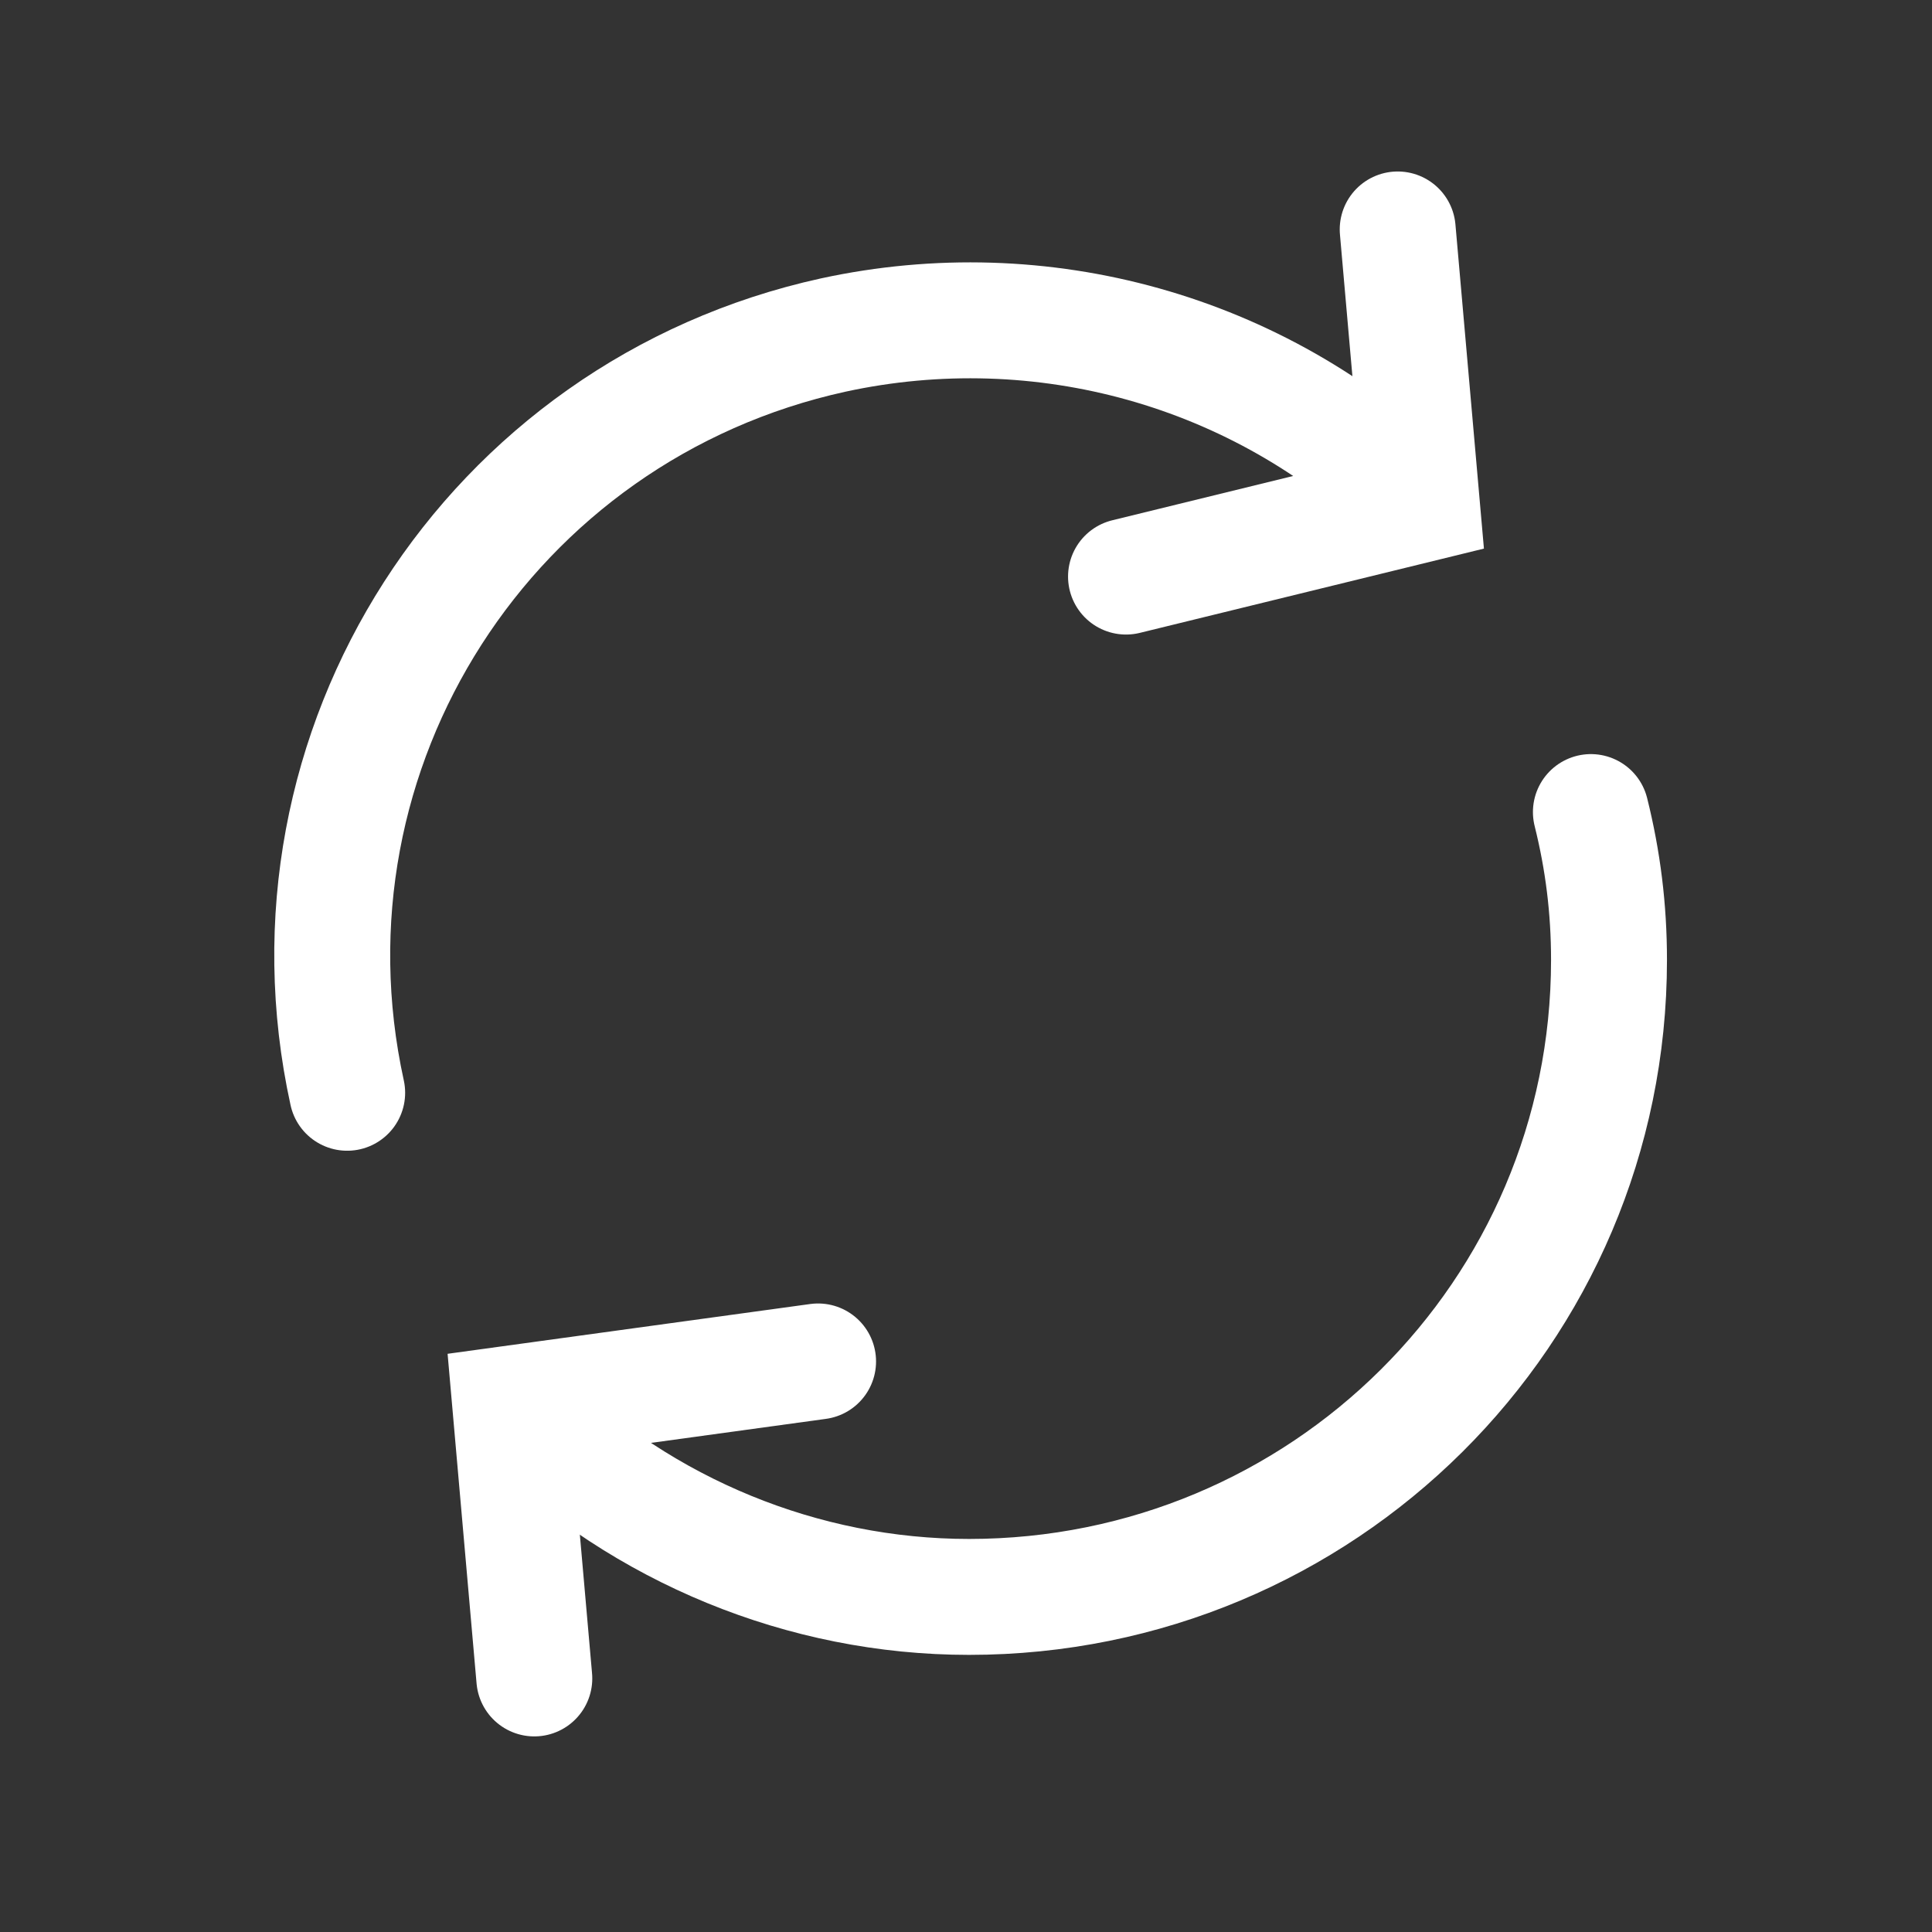
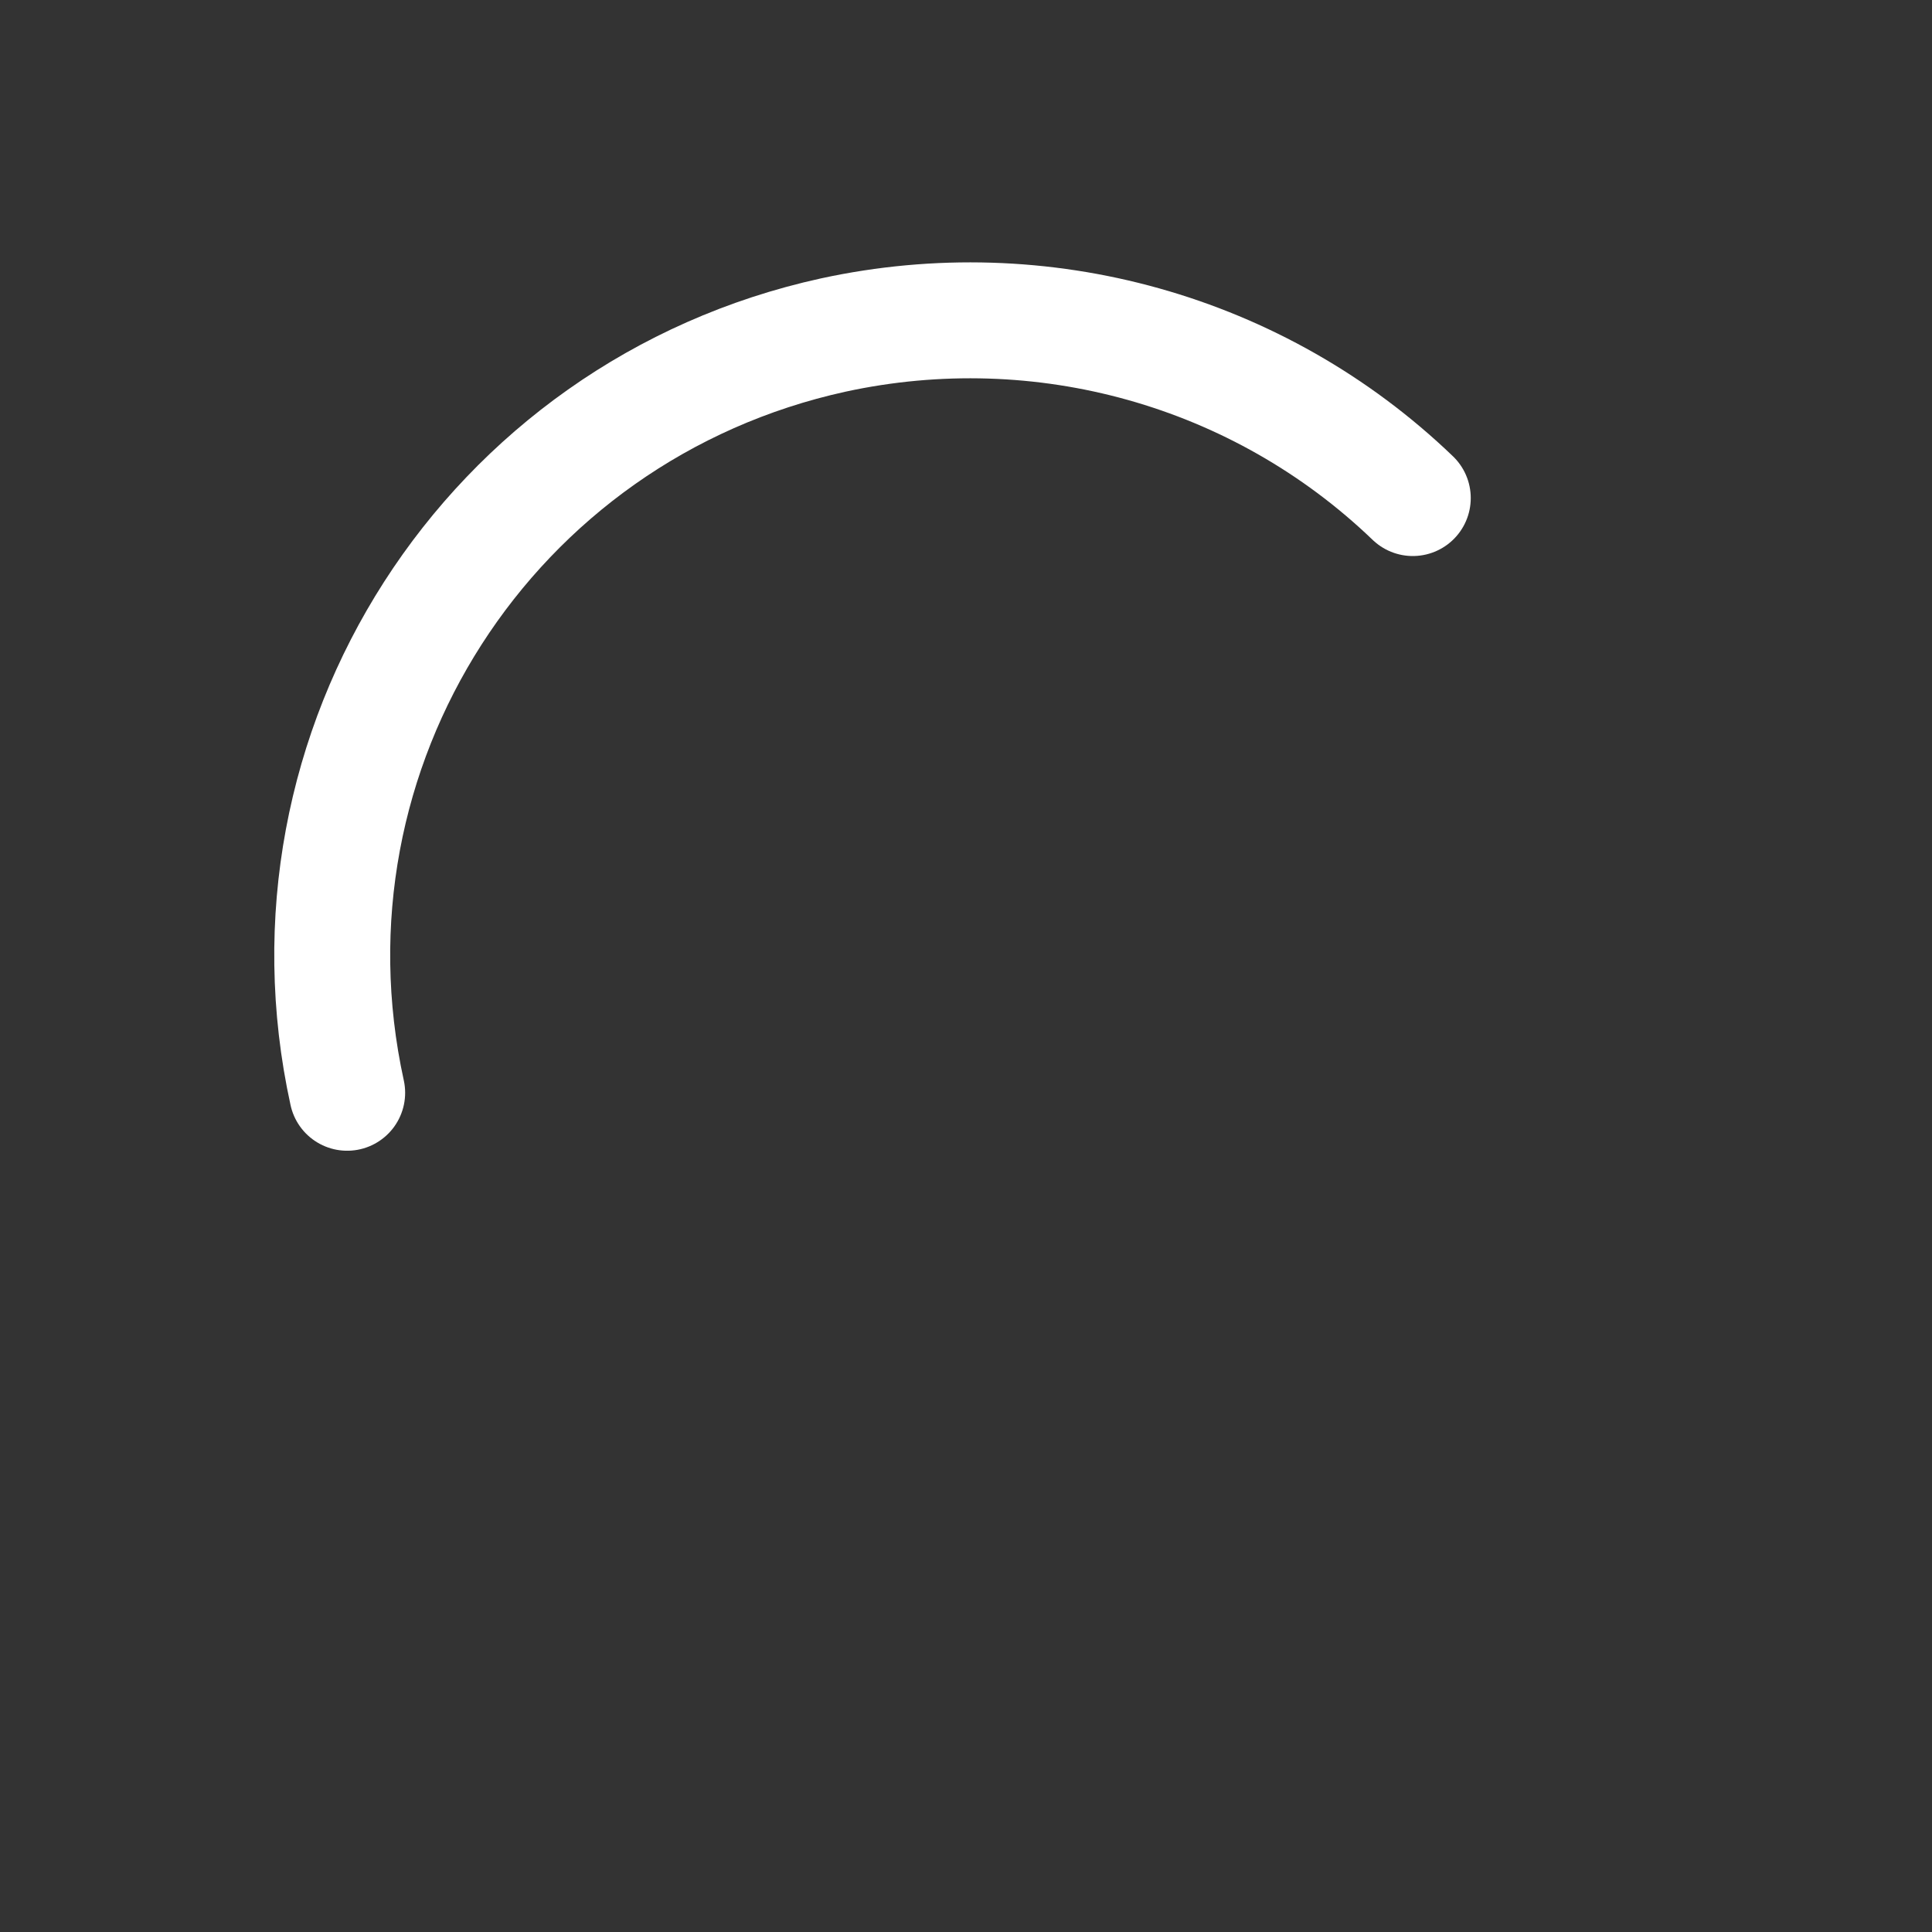
<svg xmlns="http://www.w3.org/2000/svg" width="50" height="50" viewBox="0 0 50 50" fill="none">
  <rect x="0" y="0" width="50" height="50" fill="#333333" stroke="none" />
-   <path d="M41.172 21.016C41.484 22.266 41.641 23.516 41.641 24.844C41.641 33.984 34.219 41.328 25.078 41.328C20.781 41.328 16.641 39.609 13.594 36.641" stroke="white" stroke-width="3" stroke-linecap="round" />
  <path d="M8.985 28.281C7.032 19.375 12.657 10.625 21.563 8.671C26.954 7.5 32.579 9.062 36.563 12.89" stroke="white" stroke-width="3" stroke-linecap="round" />
-   <path d="M29.141 14.922L36.797 13.047L36.172 5.938" stroke="white" stroke-width="3" stroke-linecap="round" />
-   <path d="M21.172 35.234L13.203 36.328L13.828 43.438" stroke="white" stroke-width="3" stroke-linecap="round" />
</svg>